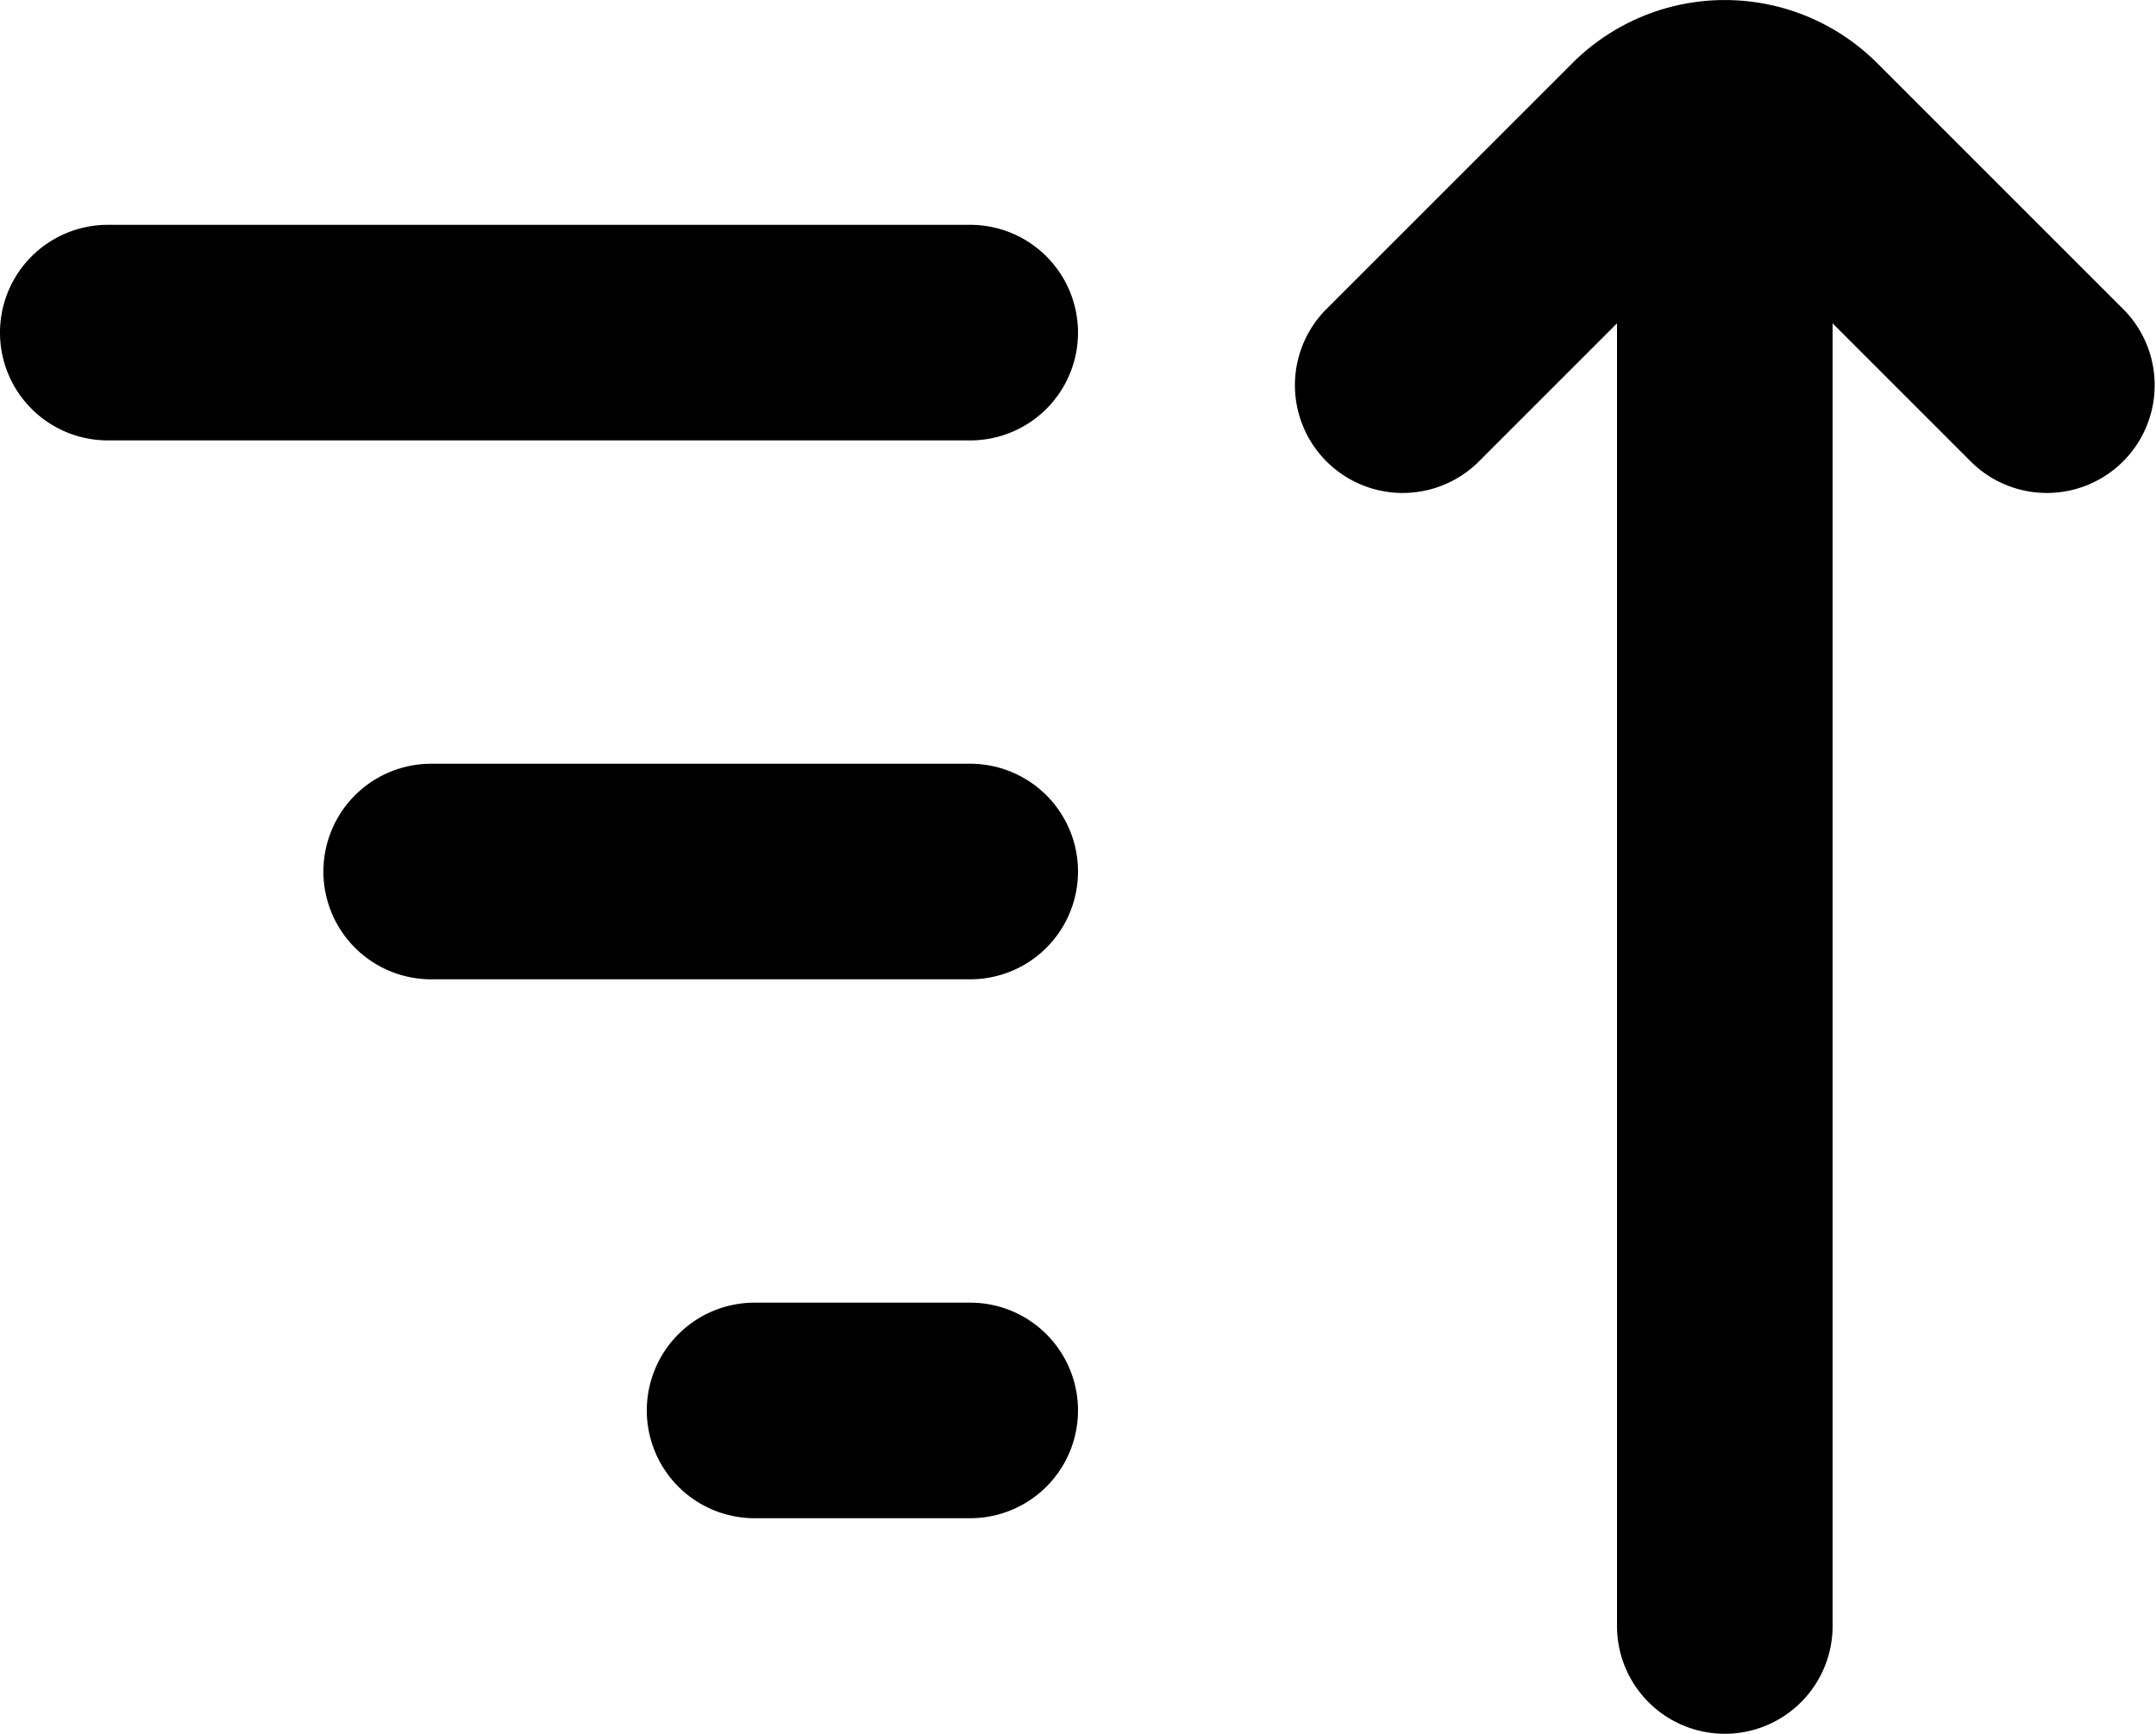
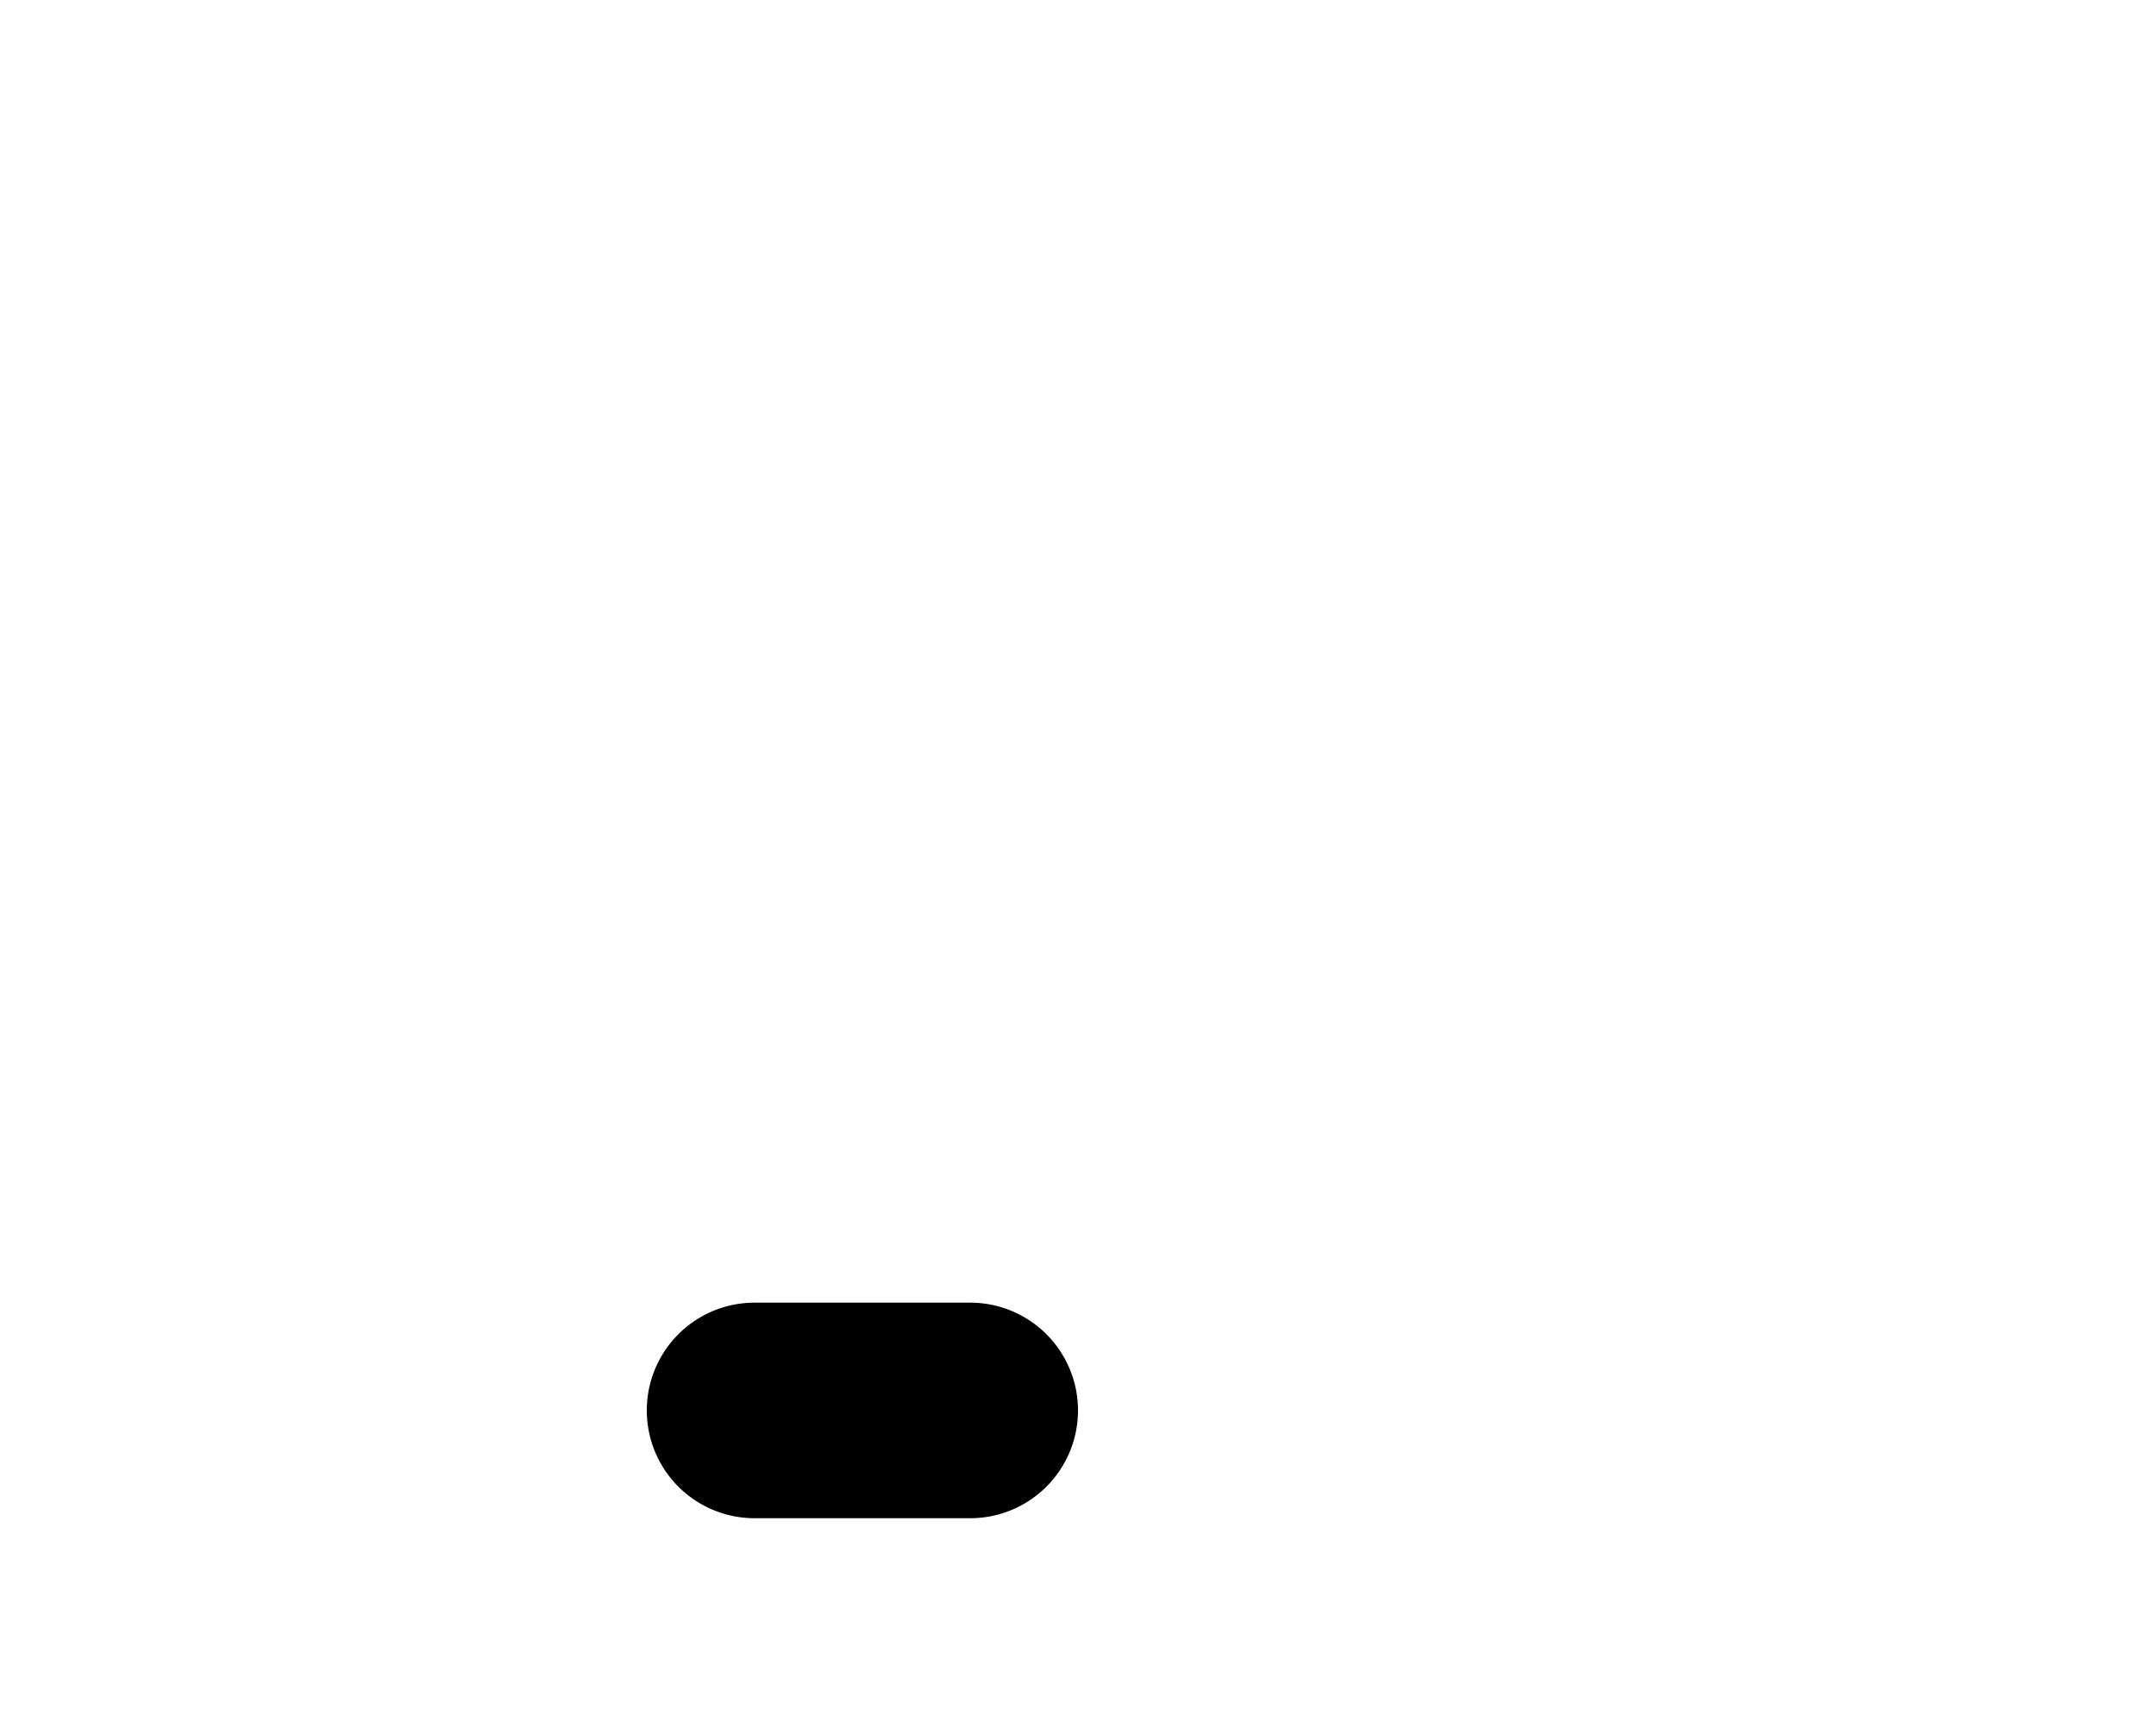
<svg xmlns="http://www.w3.org/2000/svg" width="20" height="16.086" viewBox="0 0 20 16.086">
  <g id="Bold_2px_sort_ascending" data-name="Bold 2px/sort_ascending" transform="translate(20 16.086) rotate(180)">
    <g id="Group">
-       <path id="Union" d="M4,0A1,1,0,0,0,3,1V13.086L1.707,11.793A1,1,0,0,0,.293,13.207L2.586,15.5a2,2,0,0,0,2.828,0l2.293-2.293a1,1,0,0,0-1.414-1.414L5,13.086V1A1,1,0,0,0,4,0Z" transform="translate(0 0)" />
-       <path id="Path_13_Copy_5_Stroke_" data-name="Path 13 Copy 5 (Stroke)" d="M1,0H9a1,1,0,0,0,1-1A1,1,0,0,0,9-2H1A1,1,0,0,0,0-1,1,1,0,0,0,1,0Z" transform="translate(10 14)" />
-       <path id="Path_13_Copy_6_Stroke_" data-name="Path 13 Copy 6 (Stroke)" d="M1,0H6A1,1,0,0,1,6,2H1A1,1,0,0,1,1,0Z" transform="translate(10 7)" />
      <path id="Path_13_Copy_7_Stroke_" data-name="Path 13 Copy 7 (Stroke)" d="M1,0H3A1,1,0,0,1,3,2H1A1,1,0,0,1,1,0Z" transform="translate(10 2)" />
    </g>
  </g>
</svg>